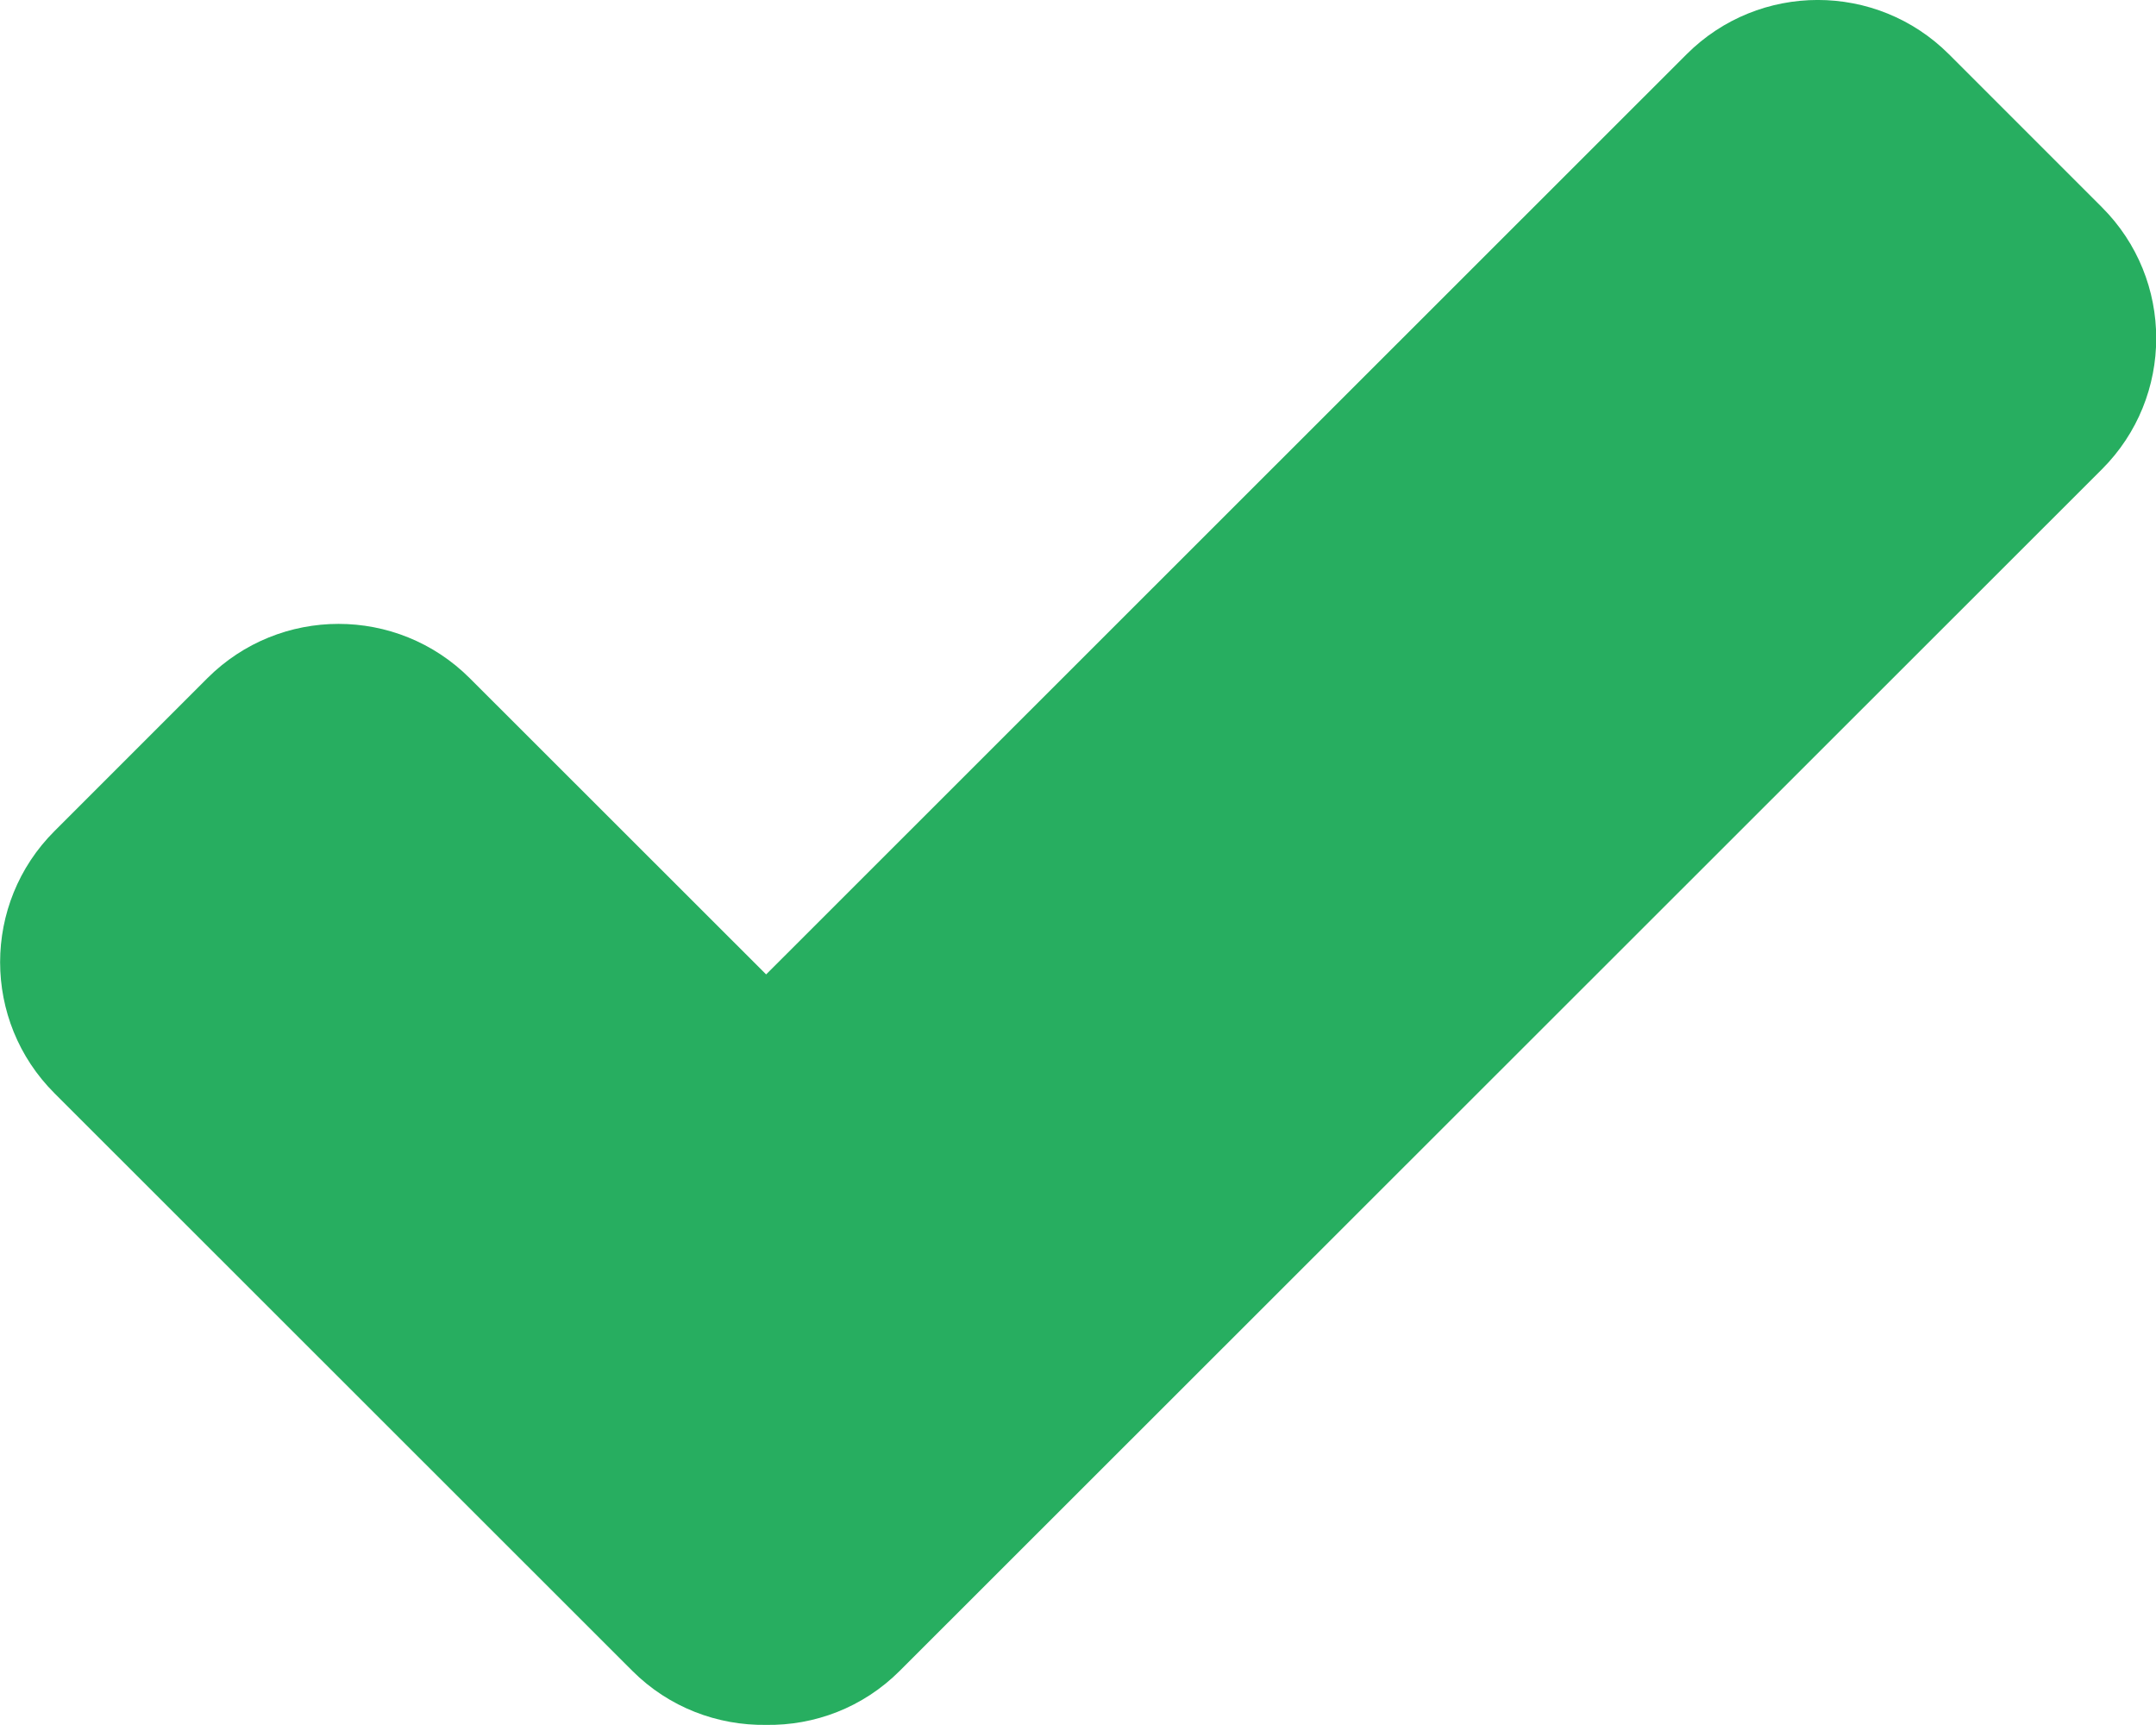
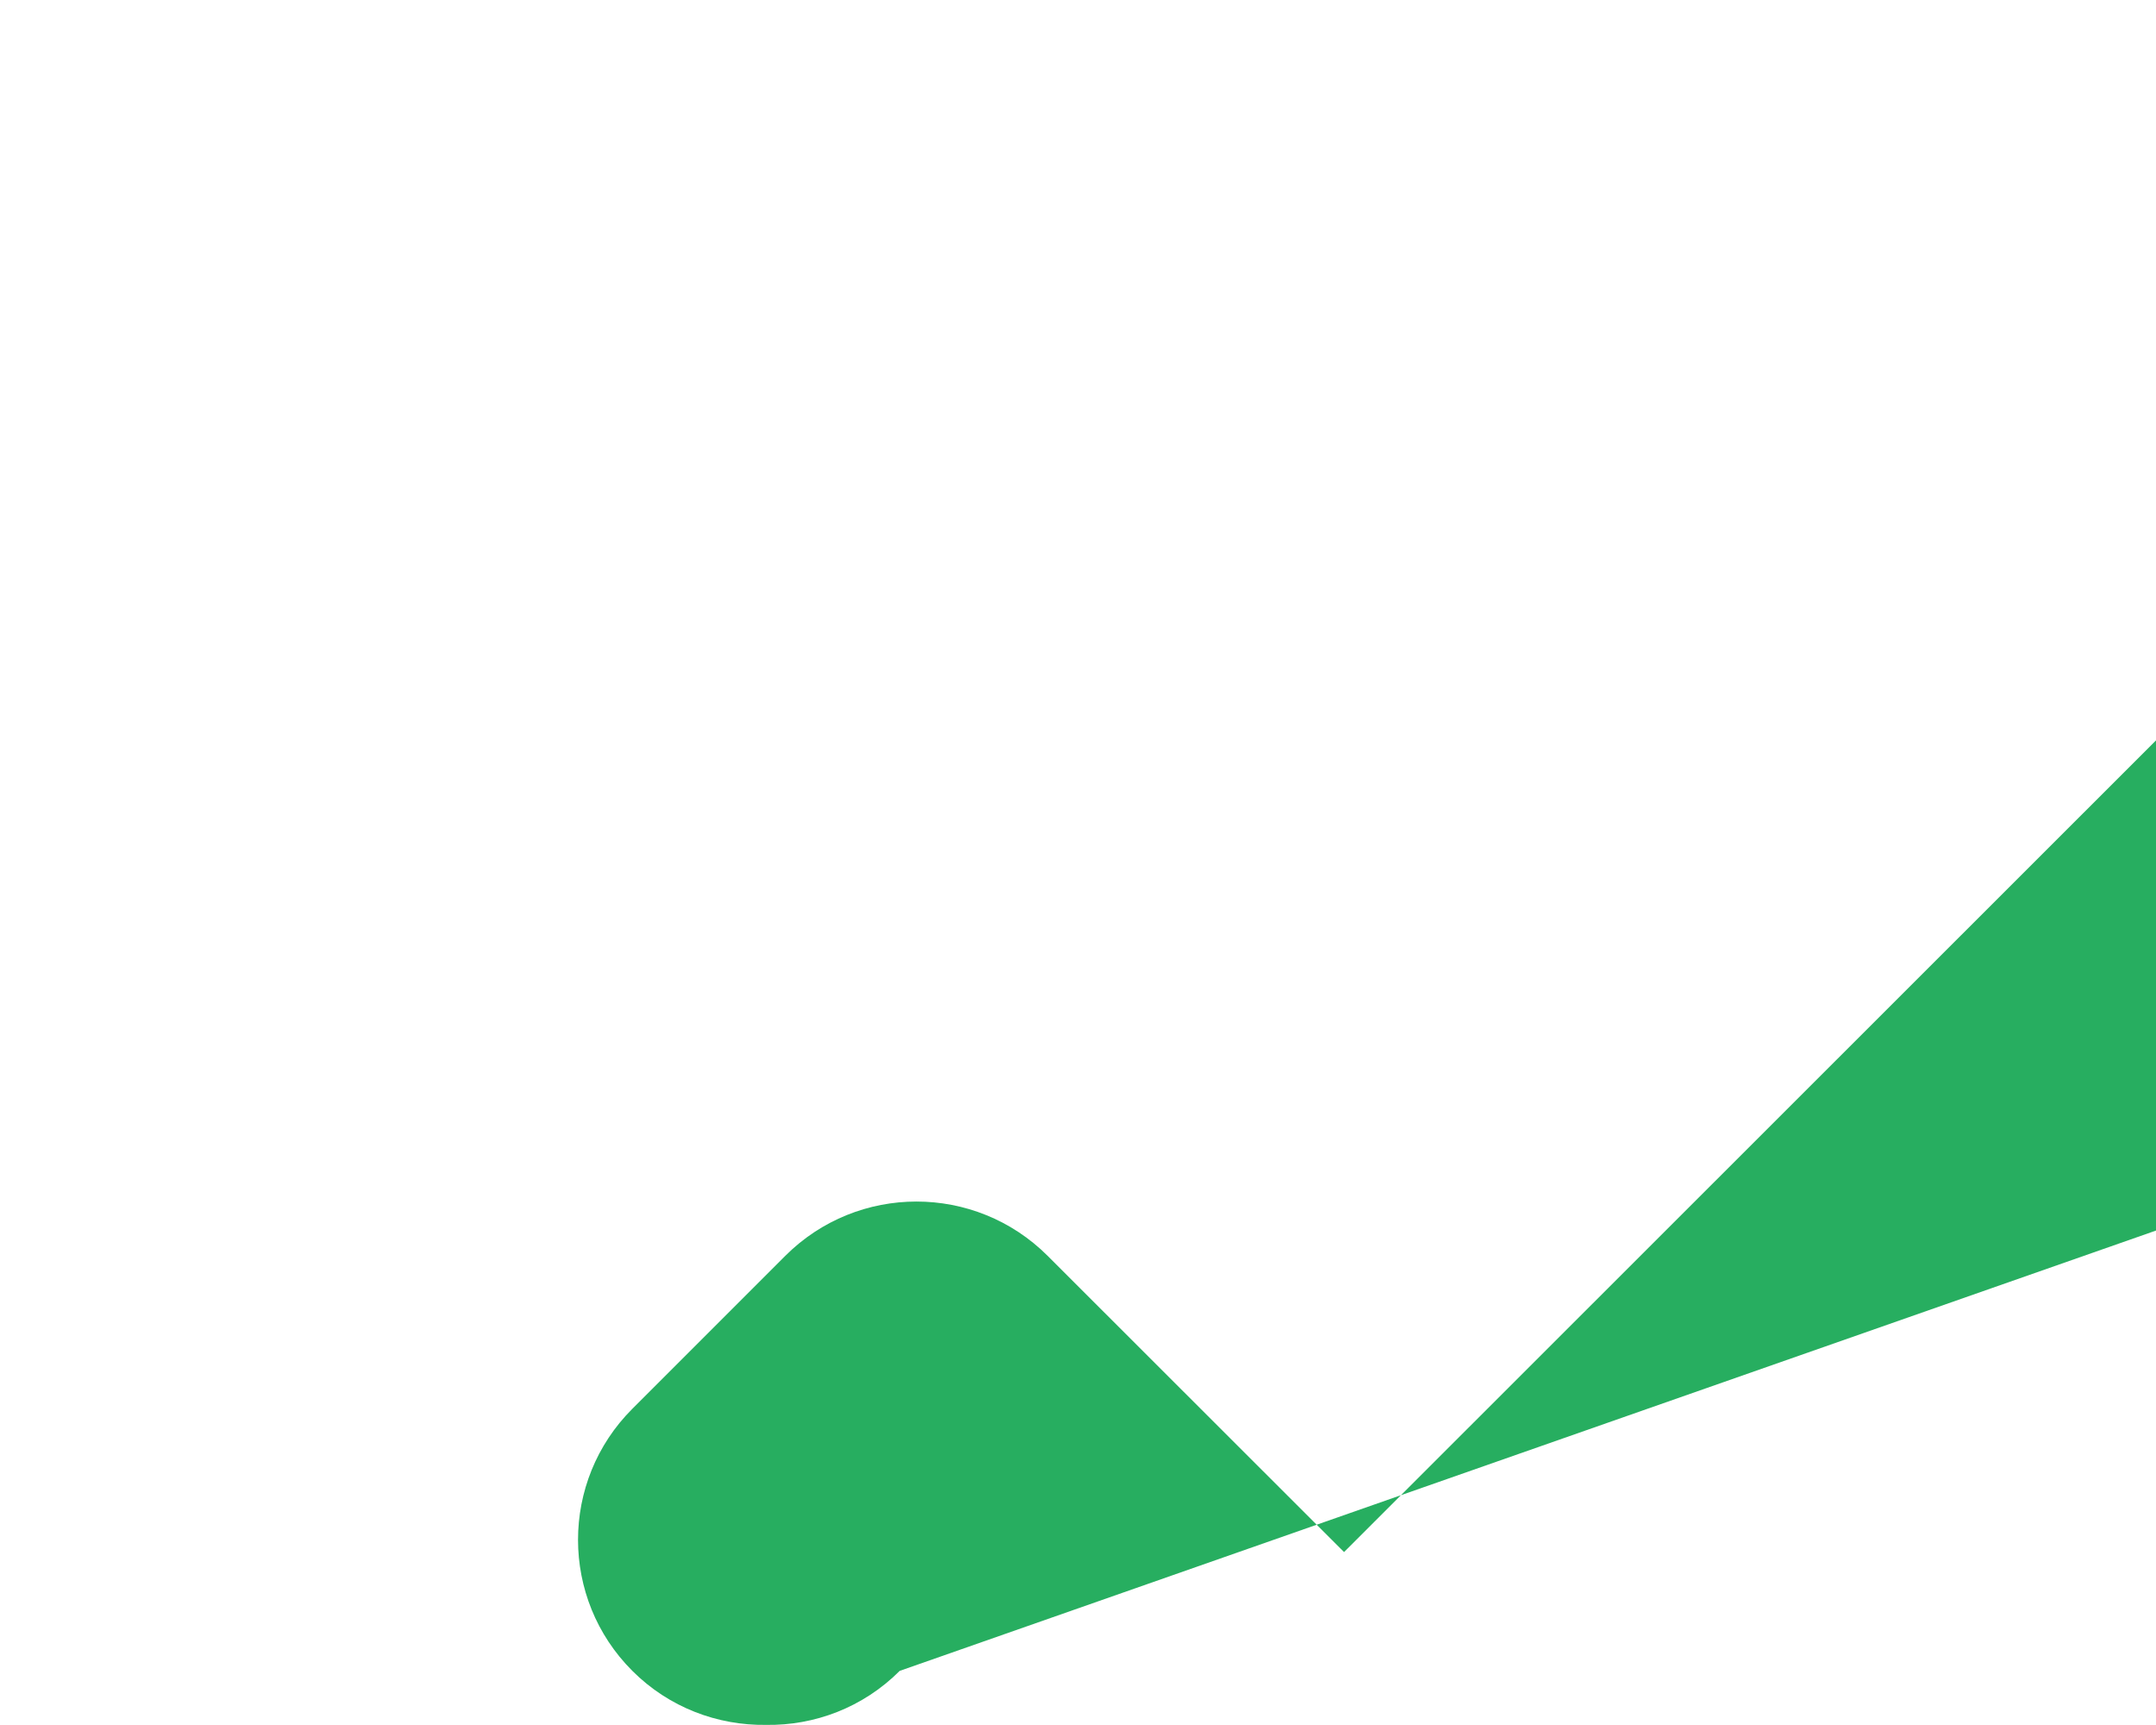
<svg xmlns="http://www.w3.org/2000/svg" height="16" viewBox="0 0 20 16" width="20">
-   <path d="m8.346 15.498c-.342.342-.792.508-1.24.501-.448.006-.899-.16-1.24-.501l-5.361-5.358c-.672-.671-.672-1.76 0-2.431l1.419-1.419c.672-.671 1.761-.671 2.433 0l2.75 2.748 8.539-8.535c.672-.671 1.761-.671 2.433 0l1.419 1.419c.672.671.672 1.76 0 2.431z" fill="#27ae60" fill-rule="evenodd" />
+   <path d="m8.346 15.498c-.342.342-.792.508-1.24.501-.448.006-.899-.16-1.24-.501c-.672-.671-.672-1.76 0-2.431l1.419-1.419c.672-.671 1.761-.671 2.433 0l2.75 2.748 8.539-8.535c.672-.671 1.761-.671 2.433 0l1.419 1.419c.672.671.672 1.76 0 2.431z" fill="#27ae60" fill-rule="evenodd" />
</svg>